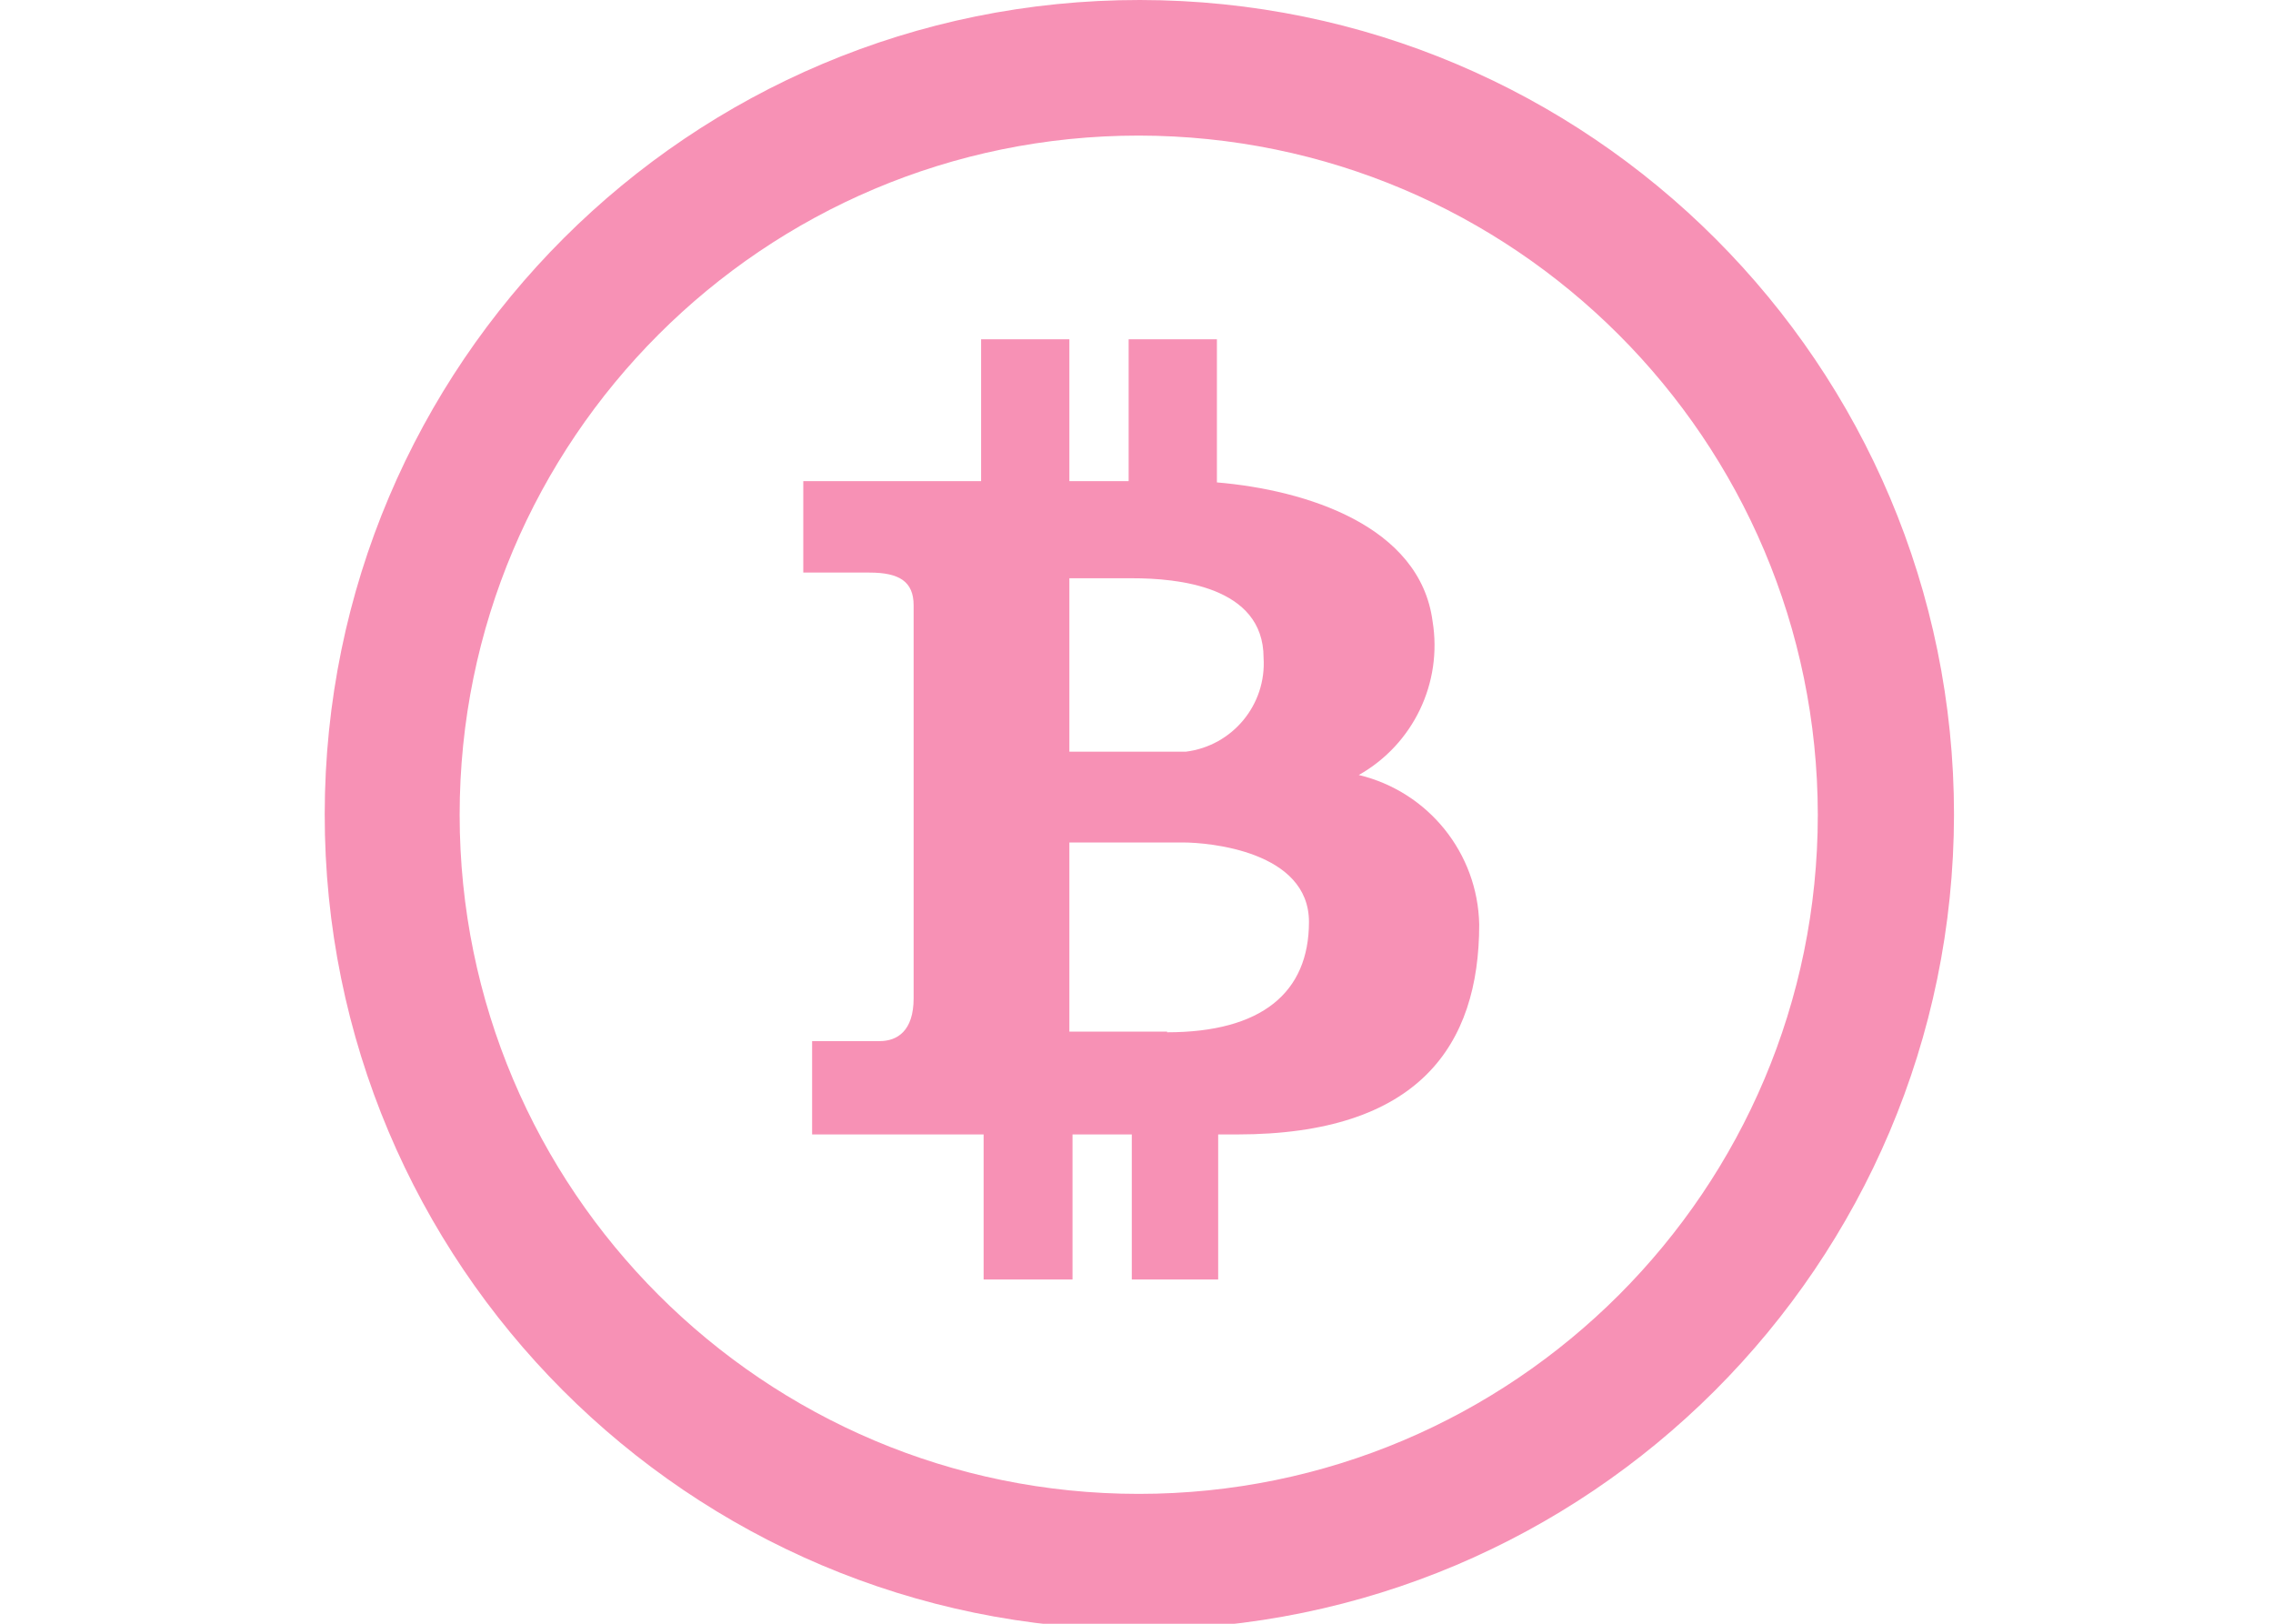
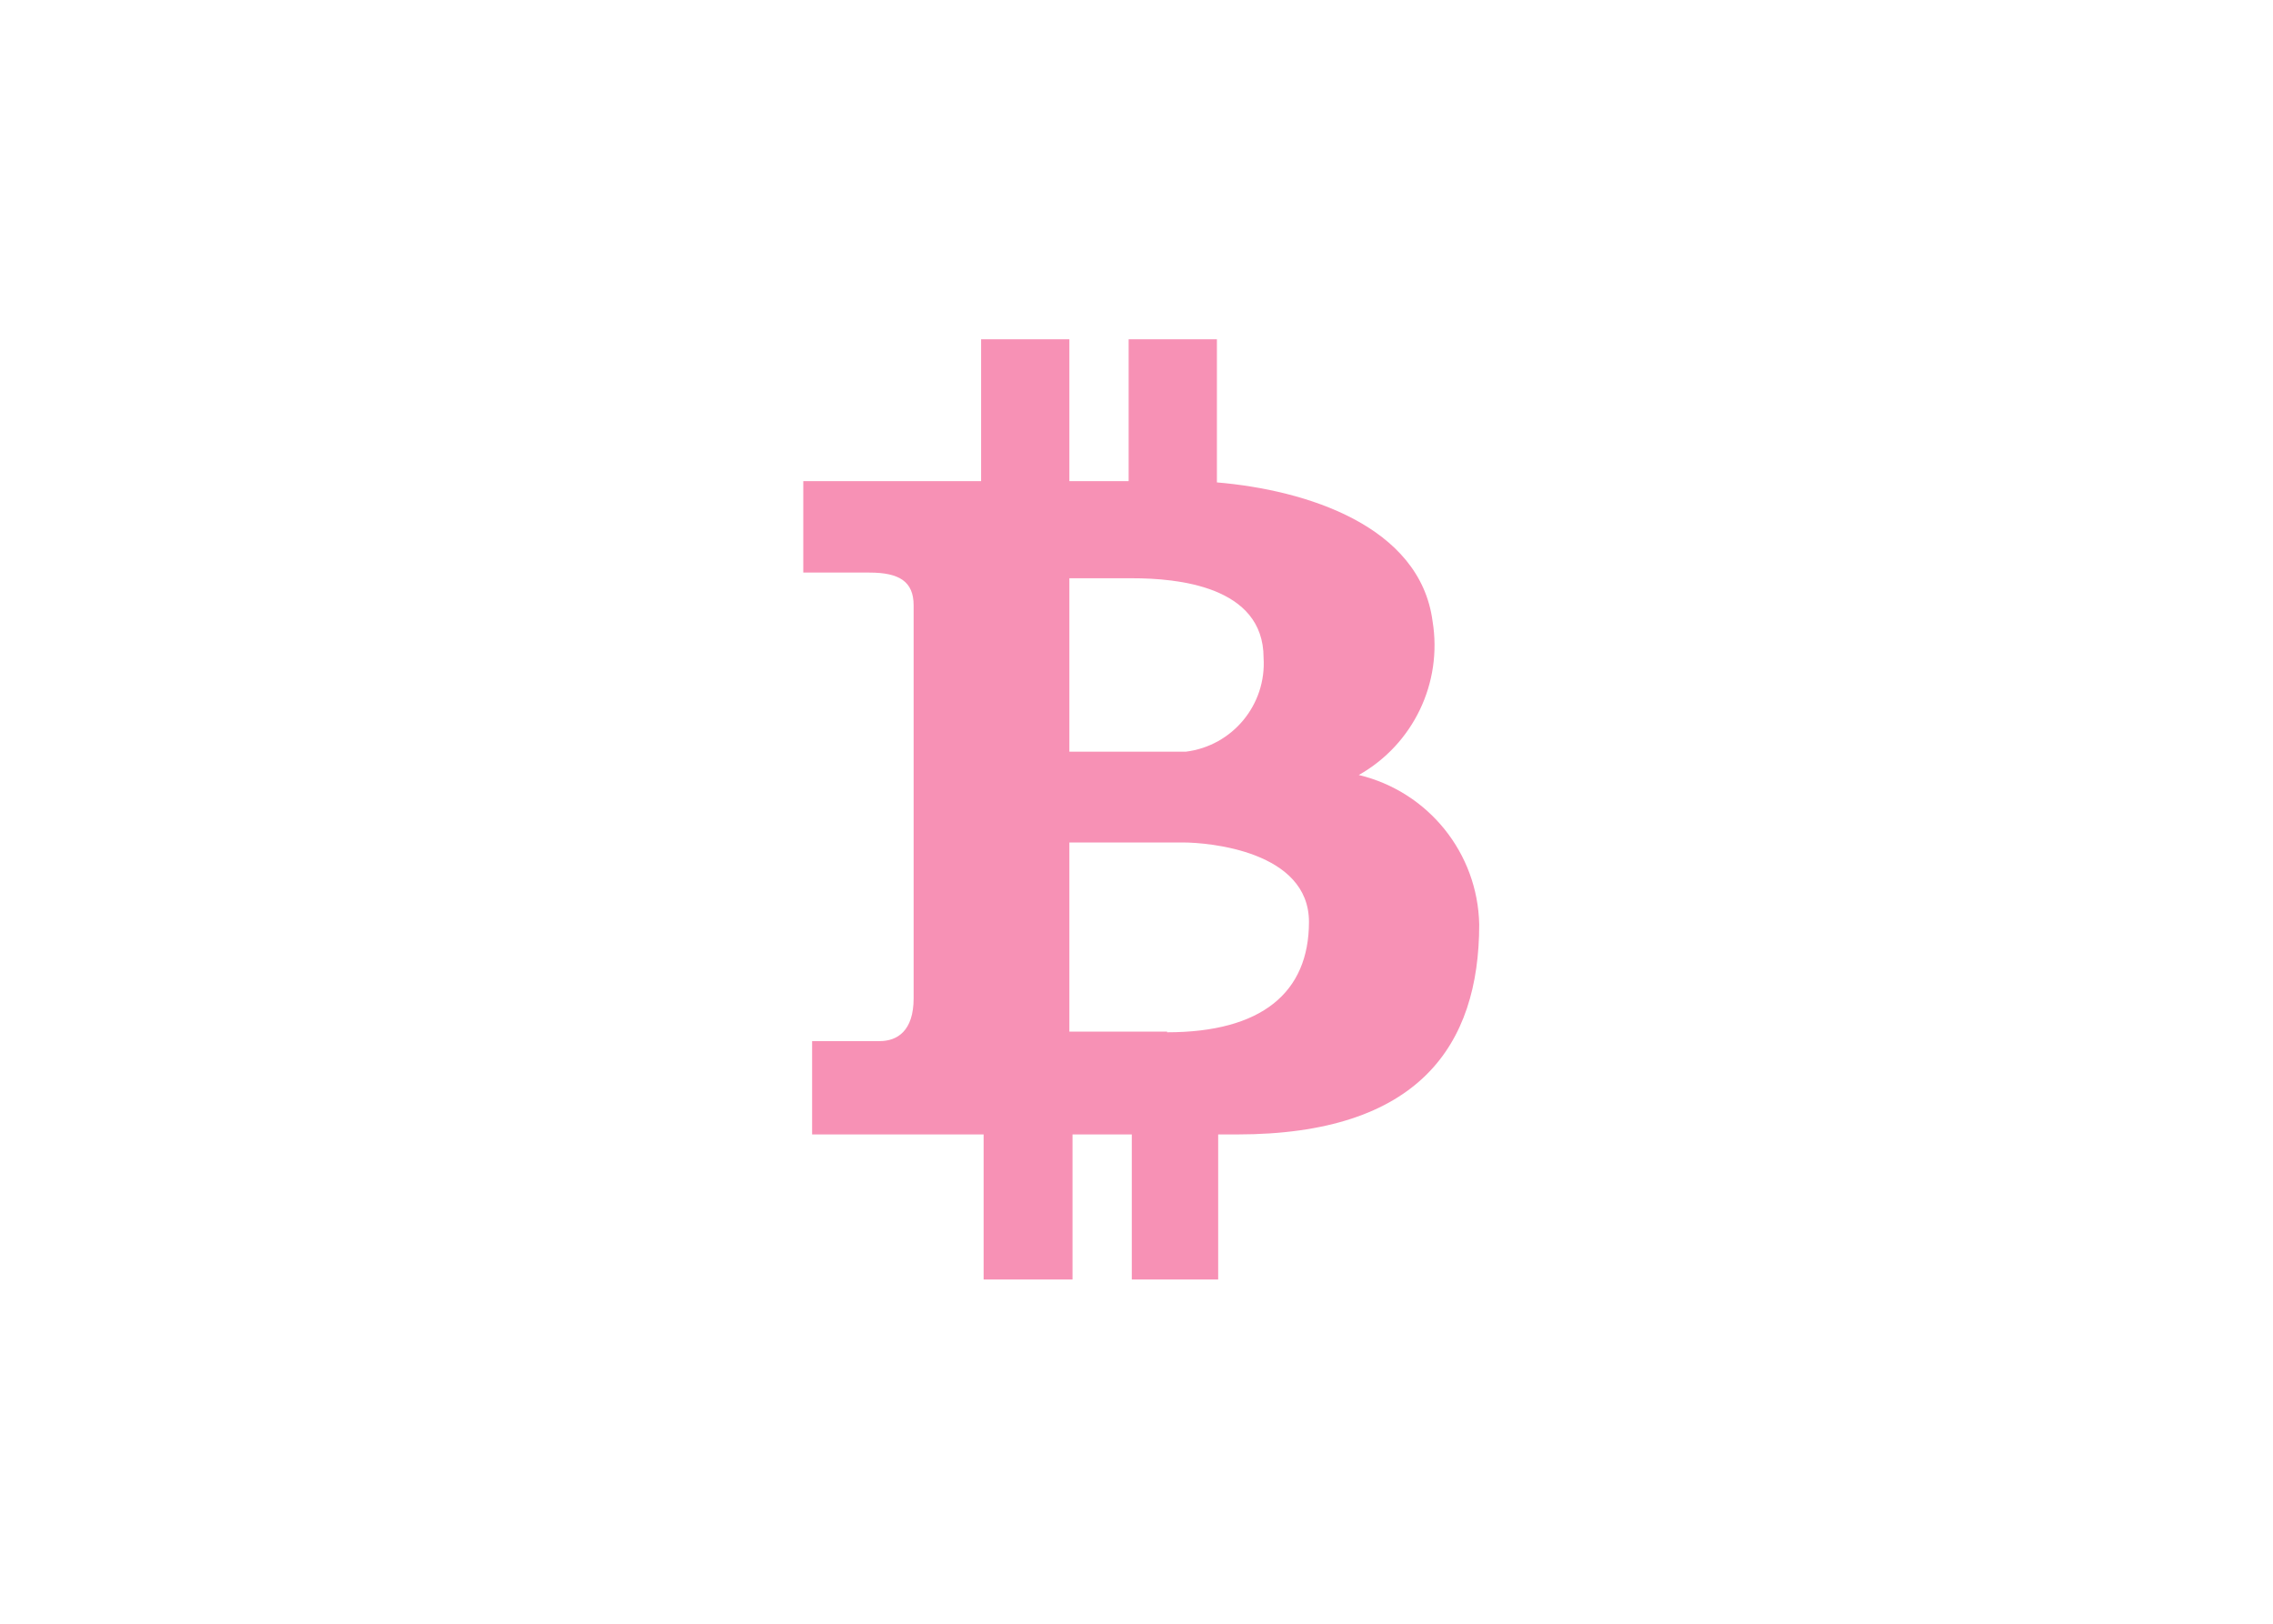
<svg xmlns="http://www.w3.org/2000/svg" width="100%" height="100%" viewBox="0 0 70 50" version="1.1" xml:space="preserve" style="fill-rule:evenodd;clip-rule:evenodd;stroke-linejoin:round;stroke-miterlimit:2;">
  <g transform="matrix(0.098,0,0,0.098,10,9.04802e-06)">
    <g>
-       <path d="M256.198,0C114.804,-0.119 0.119,114.408 0,255.802C-0.119,397.196 114.408,511.881 255.802,512C397.177,511.881 511.782,397.375 512,256C512,114.685 397.513,0.119 256.198,0ZM255.802,469.4C137.947,469.4 42.403,373.855 42.403,256C42.403,138.145 137.947,42.601 255.802,42.601C373.617,42.72 469.082,138.185 469.201,256C469.201,373.855 373.657,469.4 255.802,469.4Z" style="fill:rgb(247,145,181);fill-rule:nonzero;" />
-     </g>
+       </g>
  </g>
  <g transform="matrix(0.098,0,0,0.098,10,9.04802e-06)">
    <g>
      <path d="M324.954,243.517C342.074,233.867 351.327,214.549 348.137,195.17C344.174,165.251 308.509,153.956 280.372,151.579L280.372,106.601L252.632,106.601L252.632,151.183L234.007,151.183L234.007,106.601L206.267,106.601L206.267,151.183L150.39,151.183L150.39,179.914L171.195,179.914C180.508,179.914 185.065,182.688 185.065,190.217L185.065,313.66C185.065,323.963 179.913,327.134 174.365,327.134L153.164,327.134L153.164,356.459L207.059,356.459L207.059,402.032L234.997,402.032L234.997,356.459L253.622,356.459L253.622,402.032L280.768,402.032L280.768,356.459L286.712,356.459C343.777,356.459 362.799,328.521 362.799,290.478C362.343,268.047 346.789,248.748 324.954,243.517ZM234.006,181.697L253.82,181.697C267.69,181.697 295.034,184.075 295.034,206.663C295.985,221.405 285.305,234.324 270.662,236.186L234.006,236.186L234.006,181.697ZM264.718,324.359L264.718,324.161L234.006,324.161L234.006,264.718L269.672,264.718C277.994,264.718 309.3,267.492 309.3,289.684C309.3,311.876 294.44,324.359 264.718,324.359Z" style="fill:rgb(247,145,181);fill-rule:nonzero;" />
    </g>
  </g>
</svg>